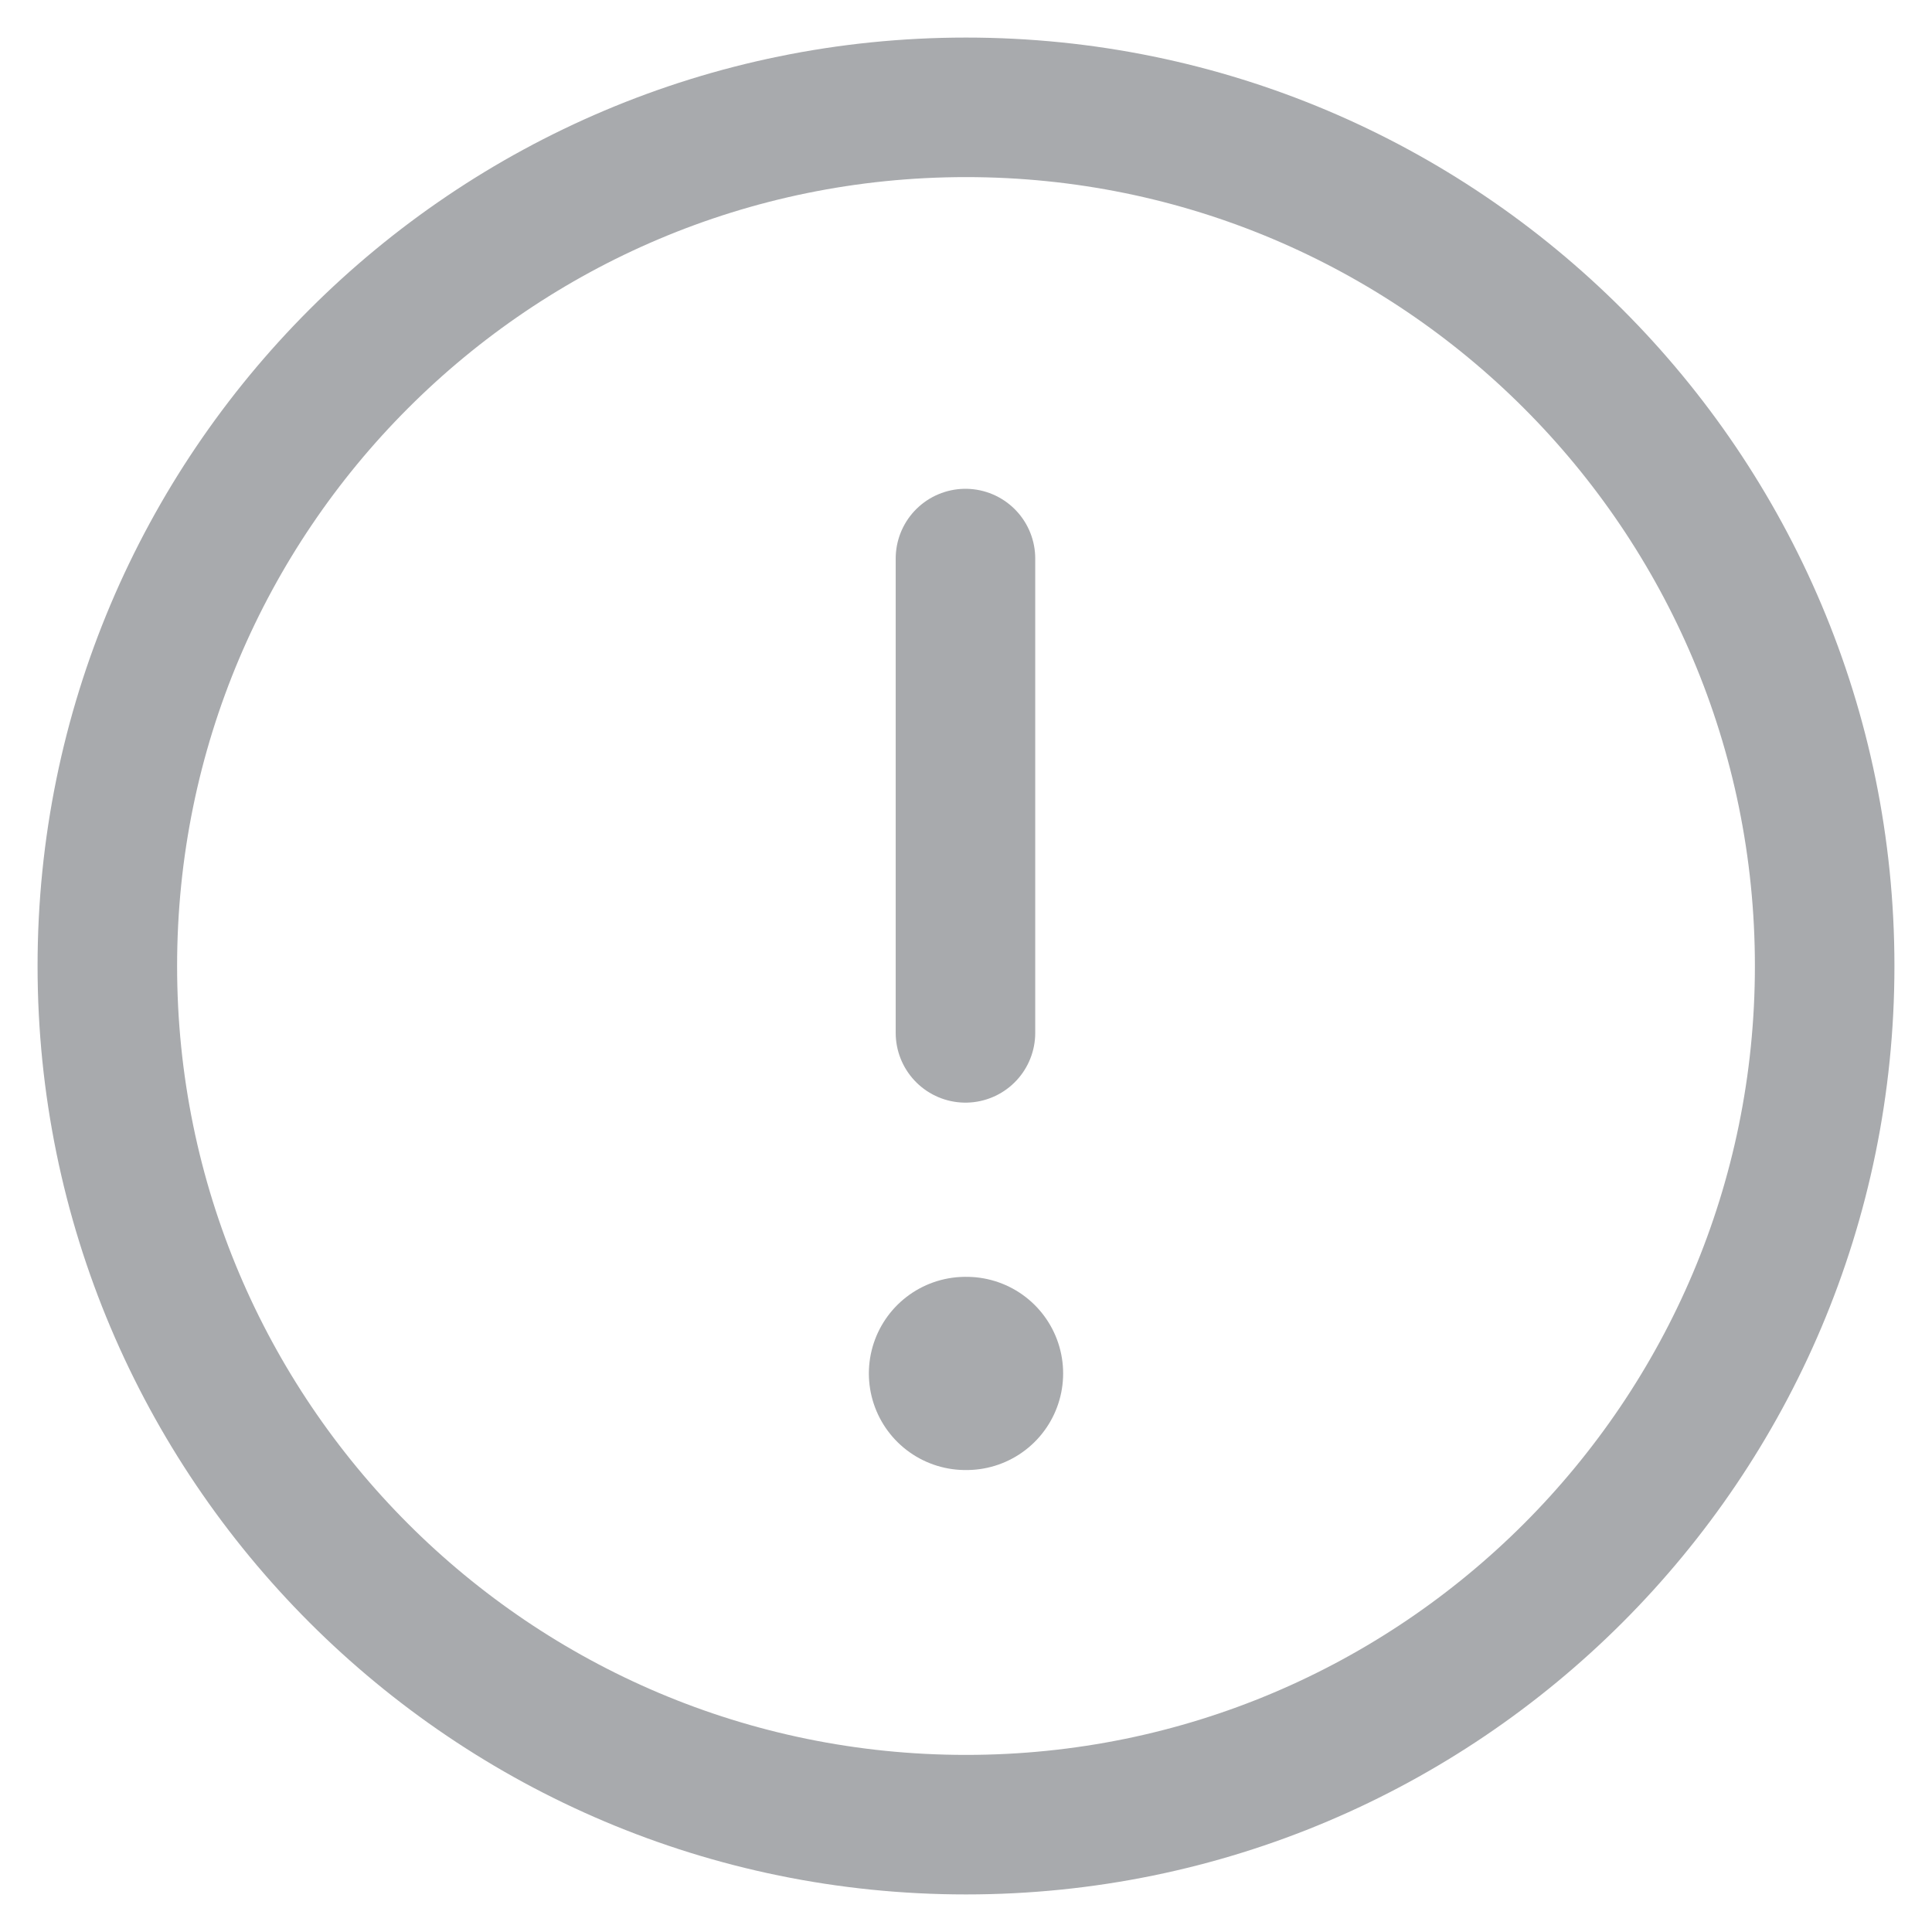
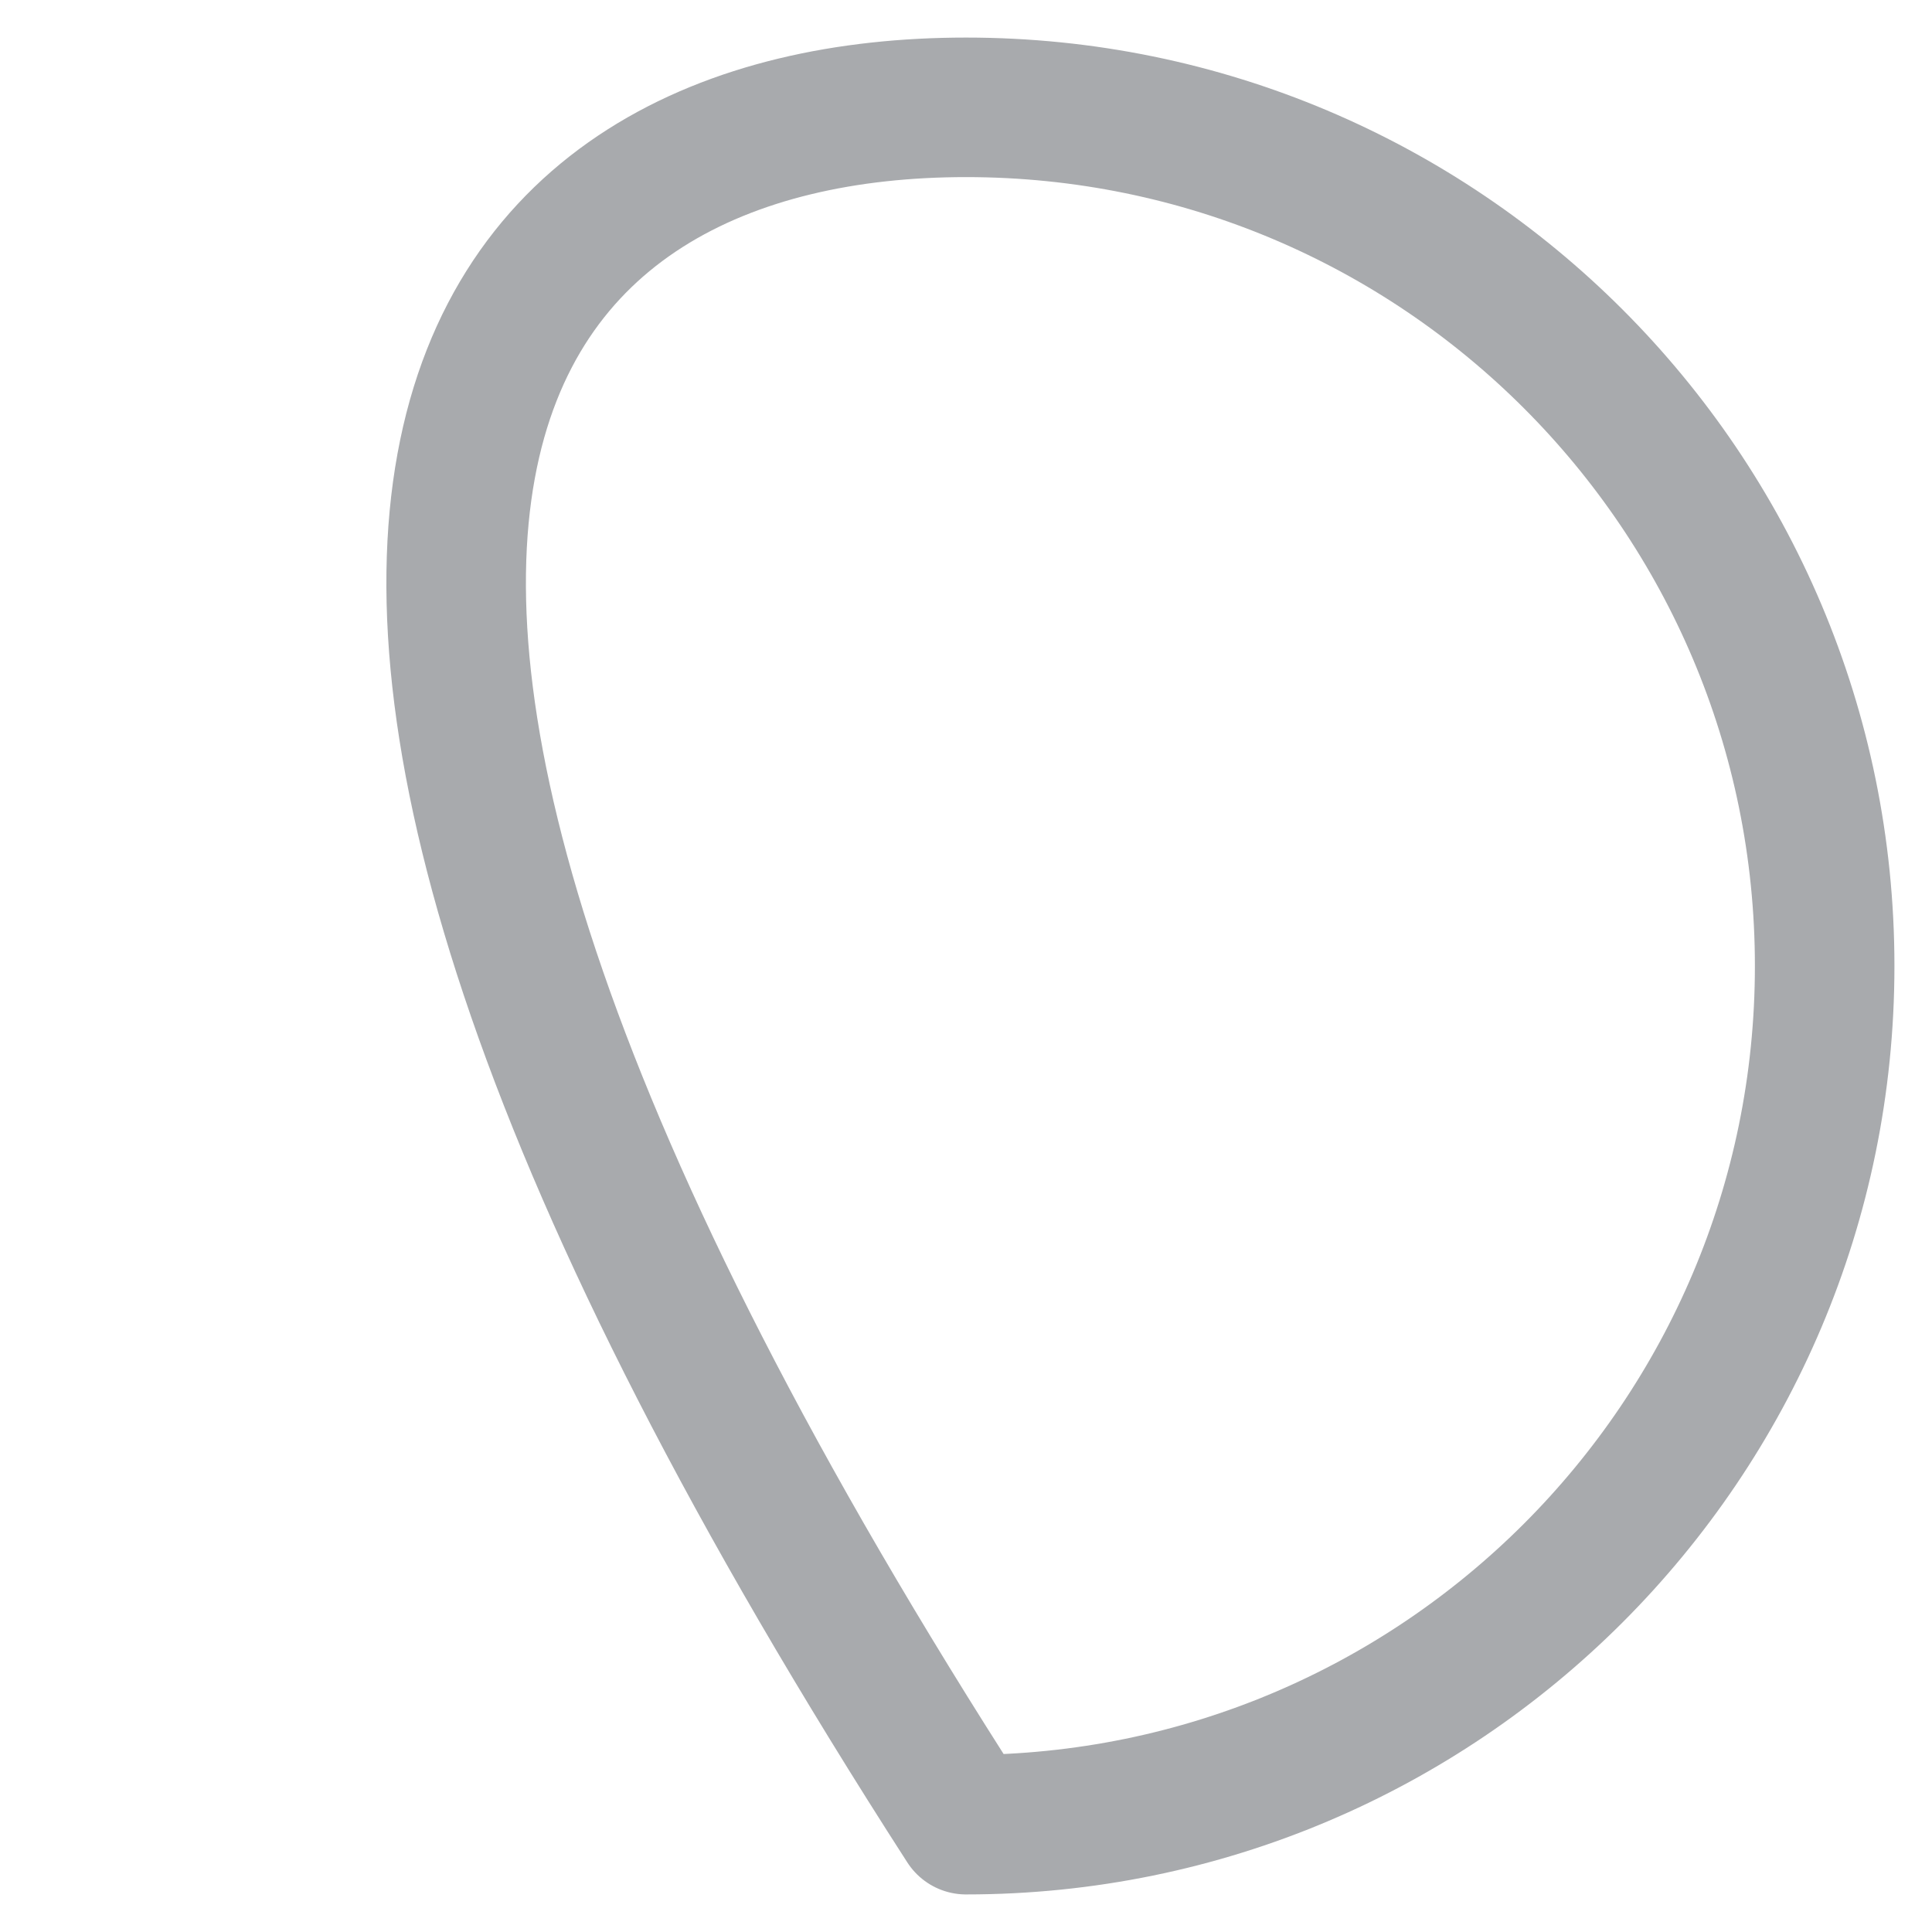
<svg xmlns="http://www.w3.org/2000/svg" width="18" height="18" viewBox="0 0 18 18" fill="none">
-   <path fill-rule="evenodd" clip-rule="evenodd" d="M9 1C13.418 1 17 4.581 17 9C17 13.418 13.418 17 9 17C4.581 17 1 13.418 1 9C1 4.581 4.581 1 9 1Z" stroke="#272B32" stroke-opacity="0.4" stroke-width="1.3" stroke-linecap="round" stroke-linejoin="round" />
-   <path d="M8.995 5.204V9.623" stroke="#272B32" stroke-opacity="0.4" stroke-width="1.3" stroke-linecap="round" stroke-linejoin="round" />
-   <path d="M8.995 12.796H9.005" stroke="#272B32" stroke-opacity="0.4" stroke-width="1.8" stroke-linecap="round" stroke-linejoin="round" />
+   <path fill-rule="evenodd" clip-rule="evenodd" d="M9 1C13.418 1 17 4.581 17 9C17 13.418 13.418 17 9 17C1 4.581 4.581 1 9 1Z" stroke="#272B32" stroke-opacity="0.4" stroke-width="1.3" stroke-linecap="round" stroke-linejoin="round" />
</svg>